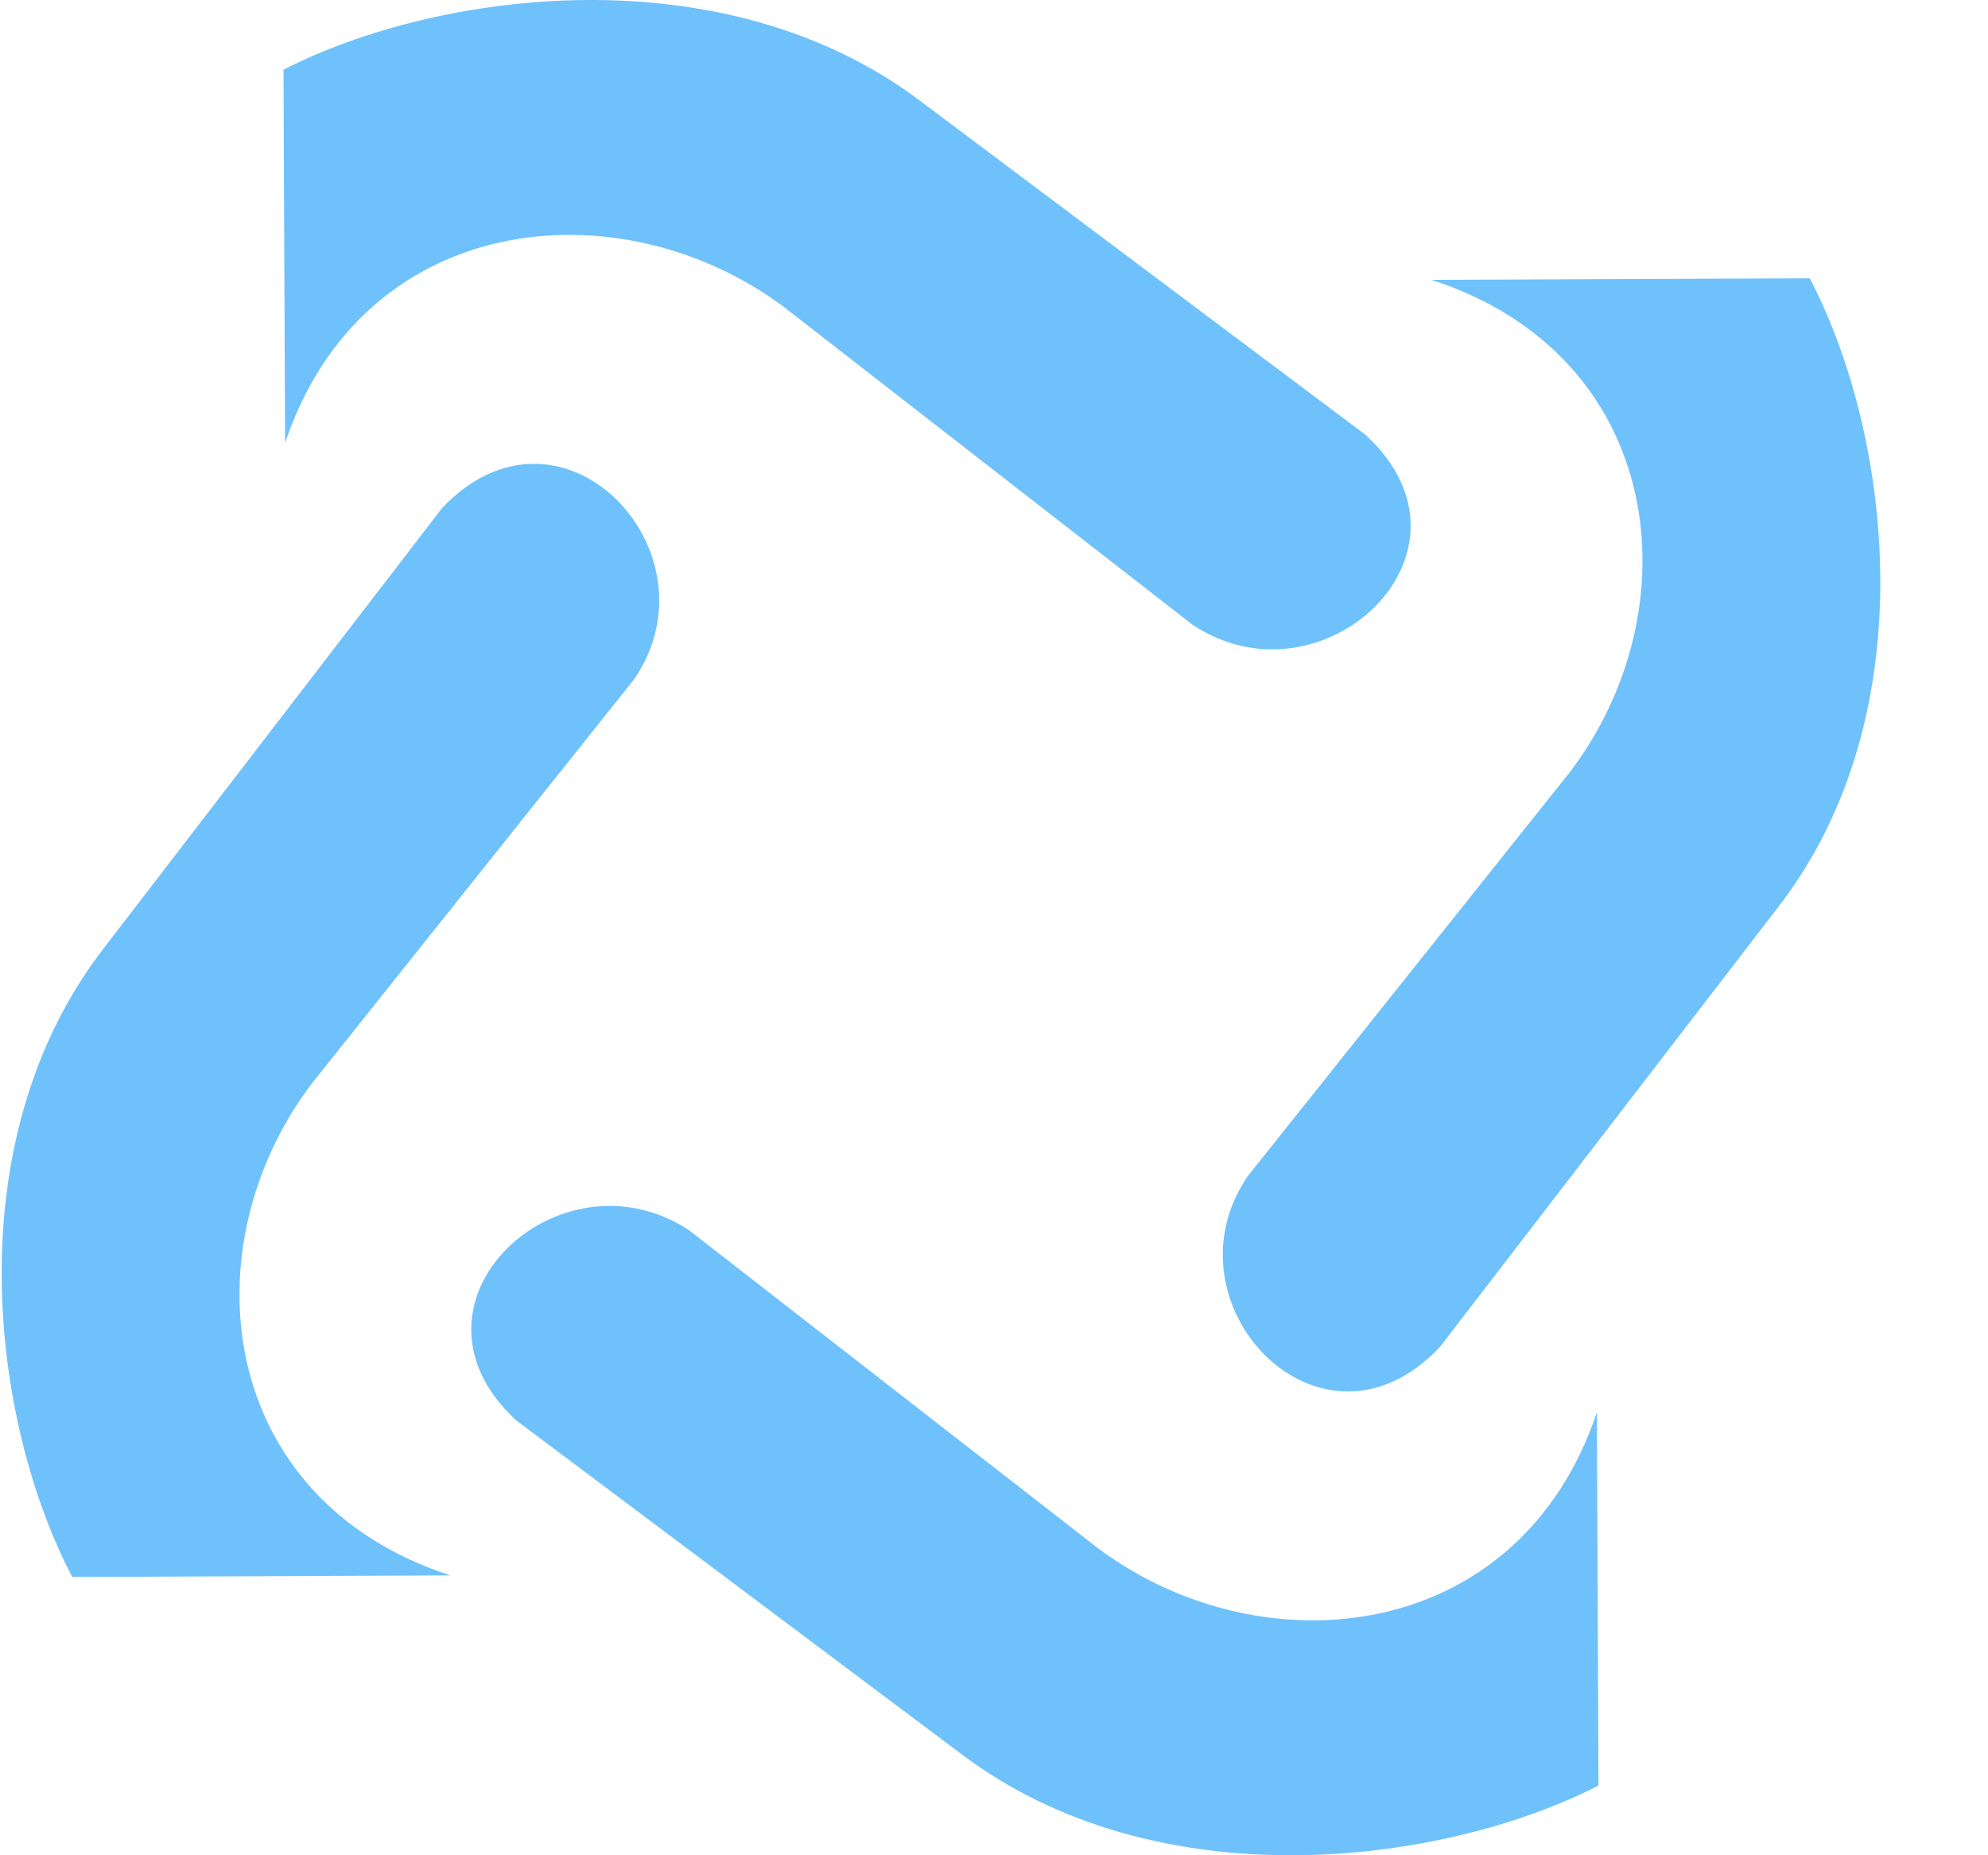
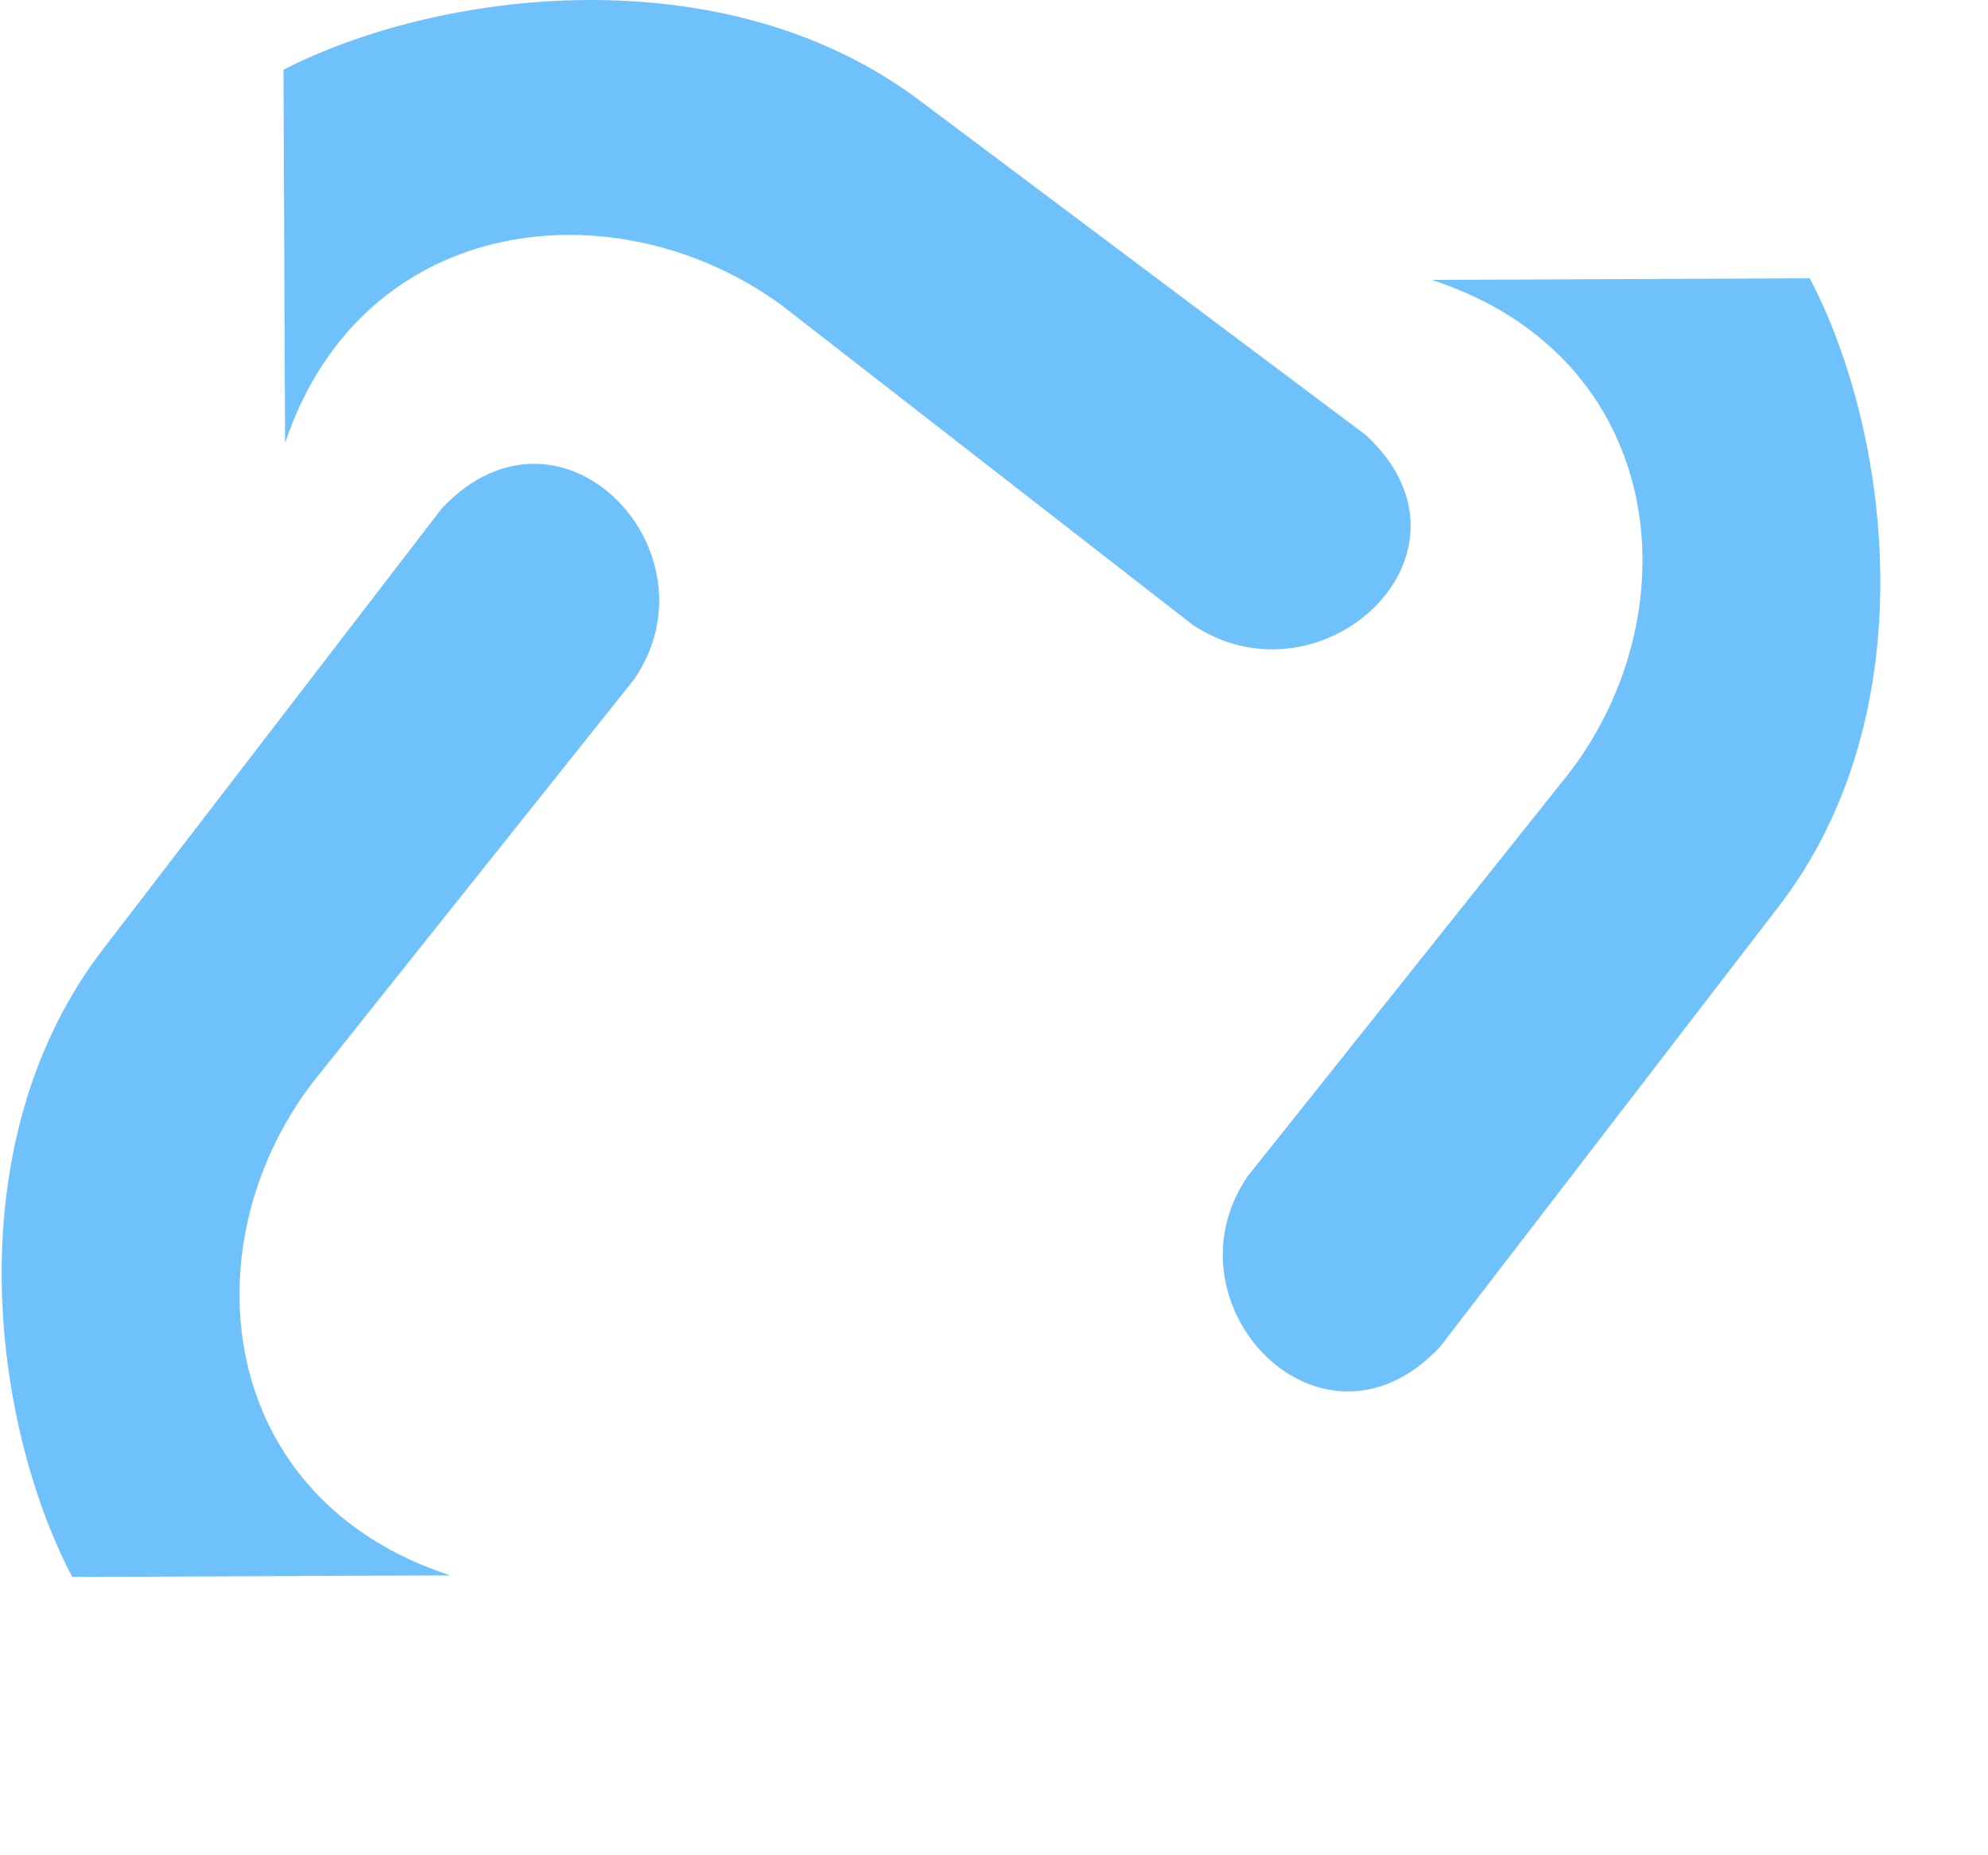
<svg xmlns="http://www.w3.org/2000/svg" width="15" height="14" viewBox="0 0 15 14" fill="none">
  <path d="M0.545 11.9C-0.061 10.745 -0.348 8.617 0.784 7.154L3.334 3.836C4.231 2.884 5.444 4.16 4.786 5.124L2.353 8.176C1.42 9.406 1.629 11.311 3.397 11.888L0.549 11.9H0.545Z" fill="#6FC1FB" />
  <path d="M2.139 0.526C3.308 -0.073 5.462 -0.356 6.944 0.762L10.303 3.281C11.268 4.167 9.975 5.364 8.999 4.715L5.909 2.312C4.664 1.39 2.735 1.597 2.151 3.343L2.139 0.53V0.526Z" fill="#6FC1FB" />
  <path d="M13.655 2.1C14.261 3.255 14.548 5.383 13.416 6.846L10.865 10.164C9.969 11.116 8.756 9.84 9.414 8.876L11.847 5.824C12.78 4.594 12.571 2.689 10.803 2.112L13.651 2.1H13.655Z" fill="#6FC1FB" />
-   <path d="M12.061 13.474C10.891 14.073 8.738 14.356 7.256 13.238L3.896 10.719C2.932 9.833 4.224 8.636 5.201 9.285L8.291 11.688C9.536 12.61 11.464 12.403 12.049 10.657L12.061 13.47V13.474Z" fill="#6FC1FB" />
</svg>